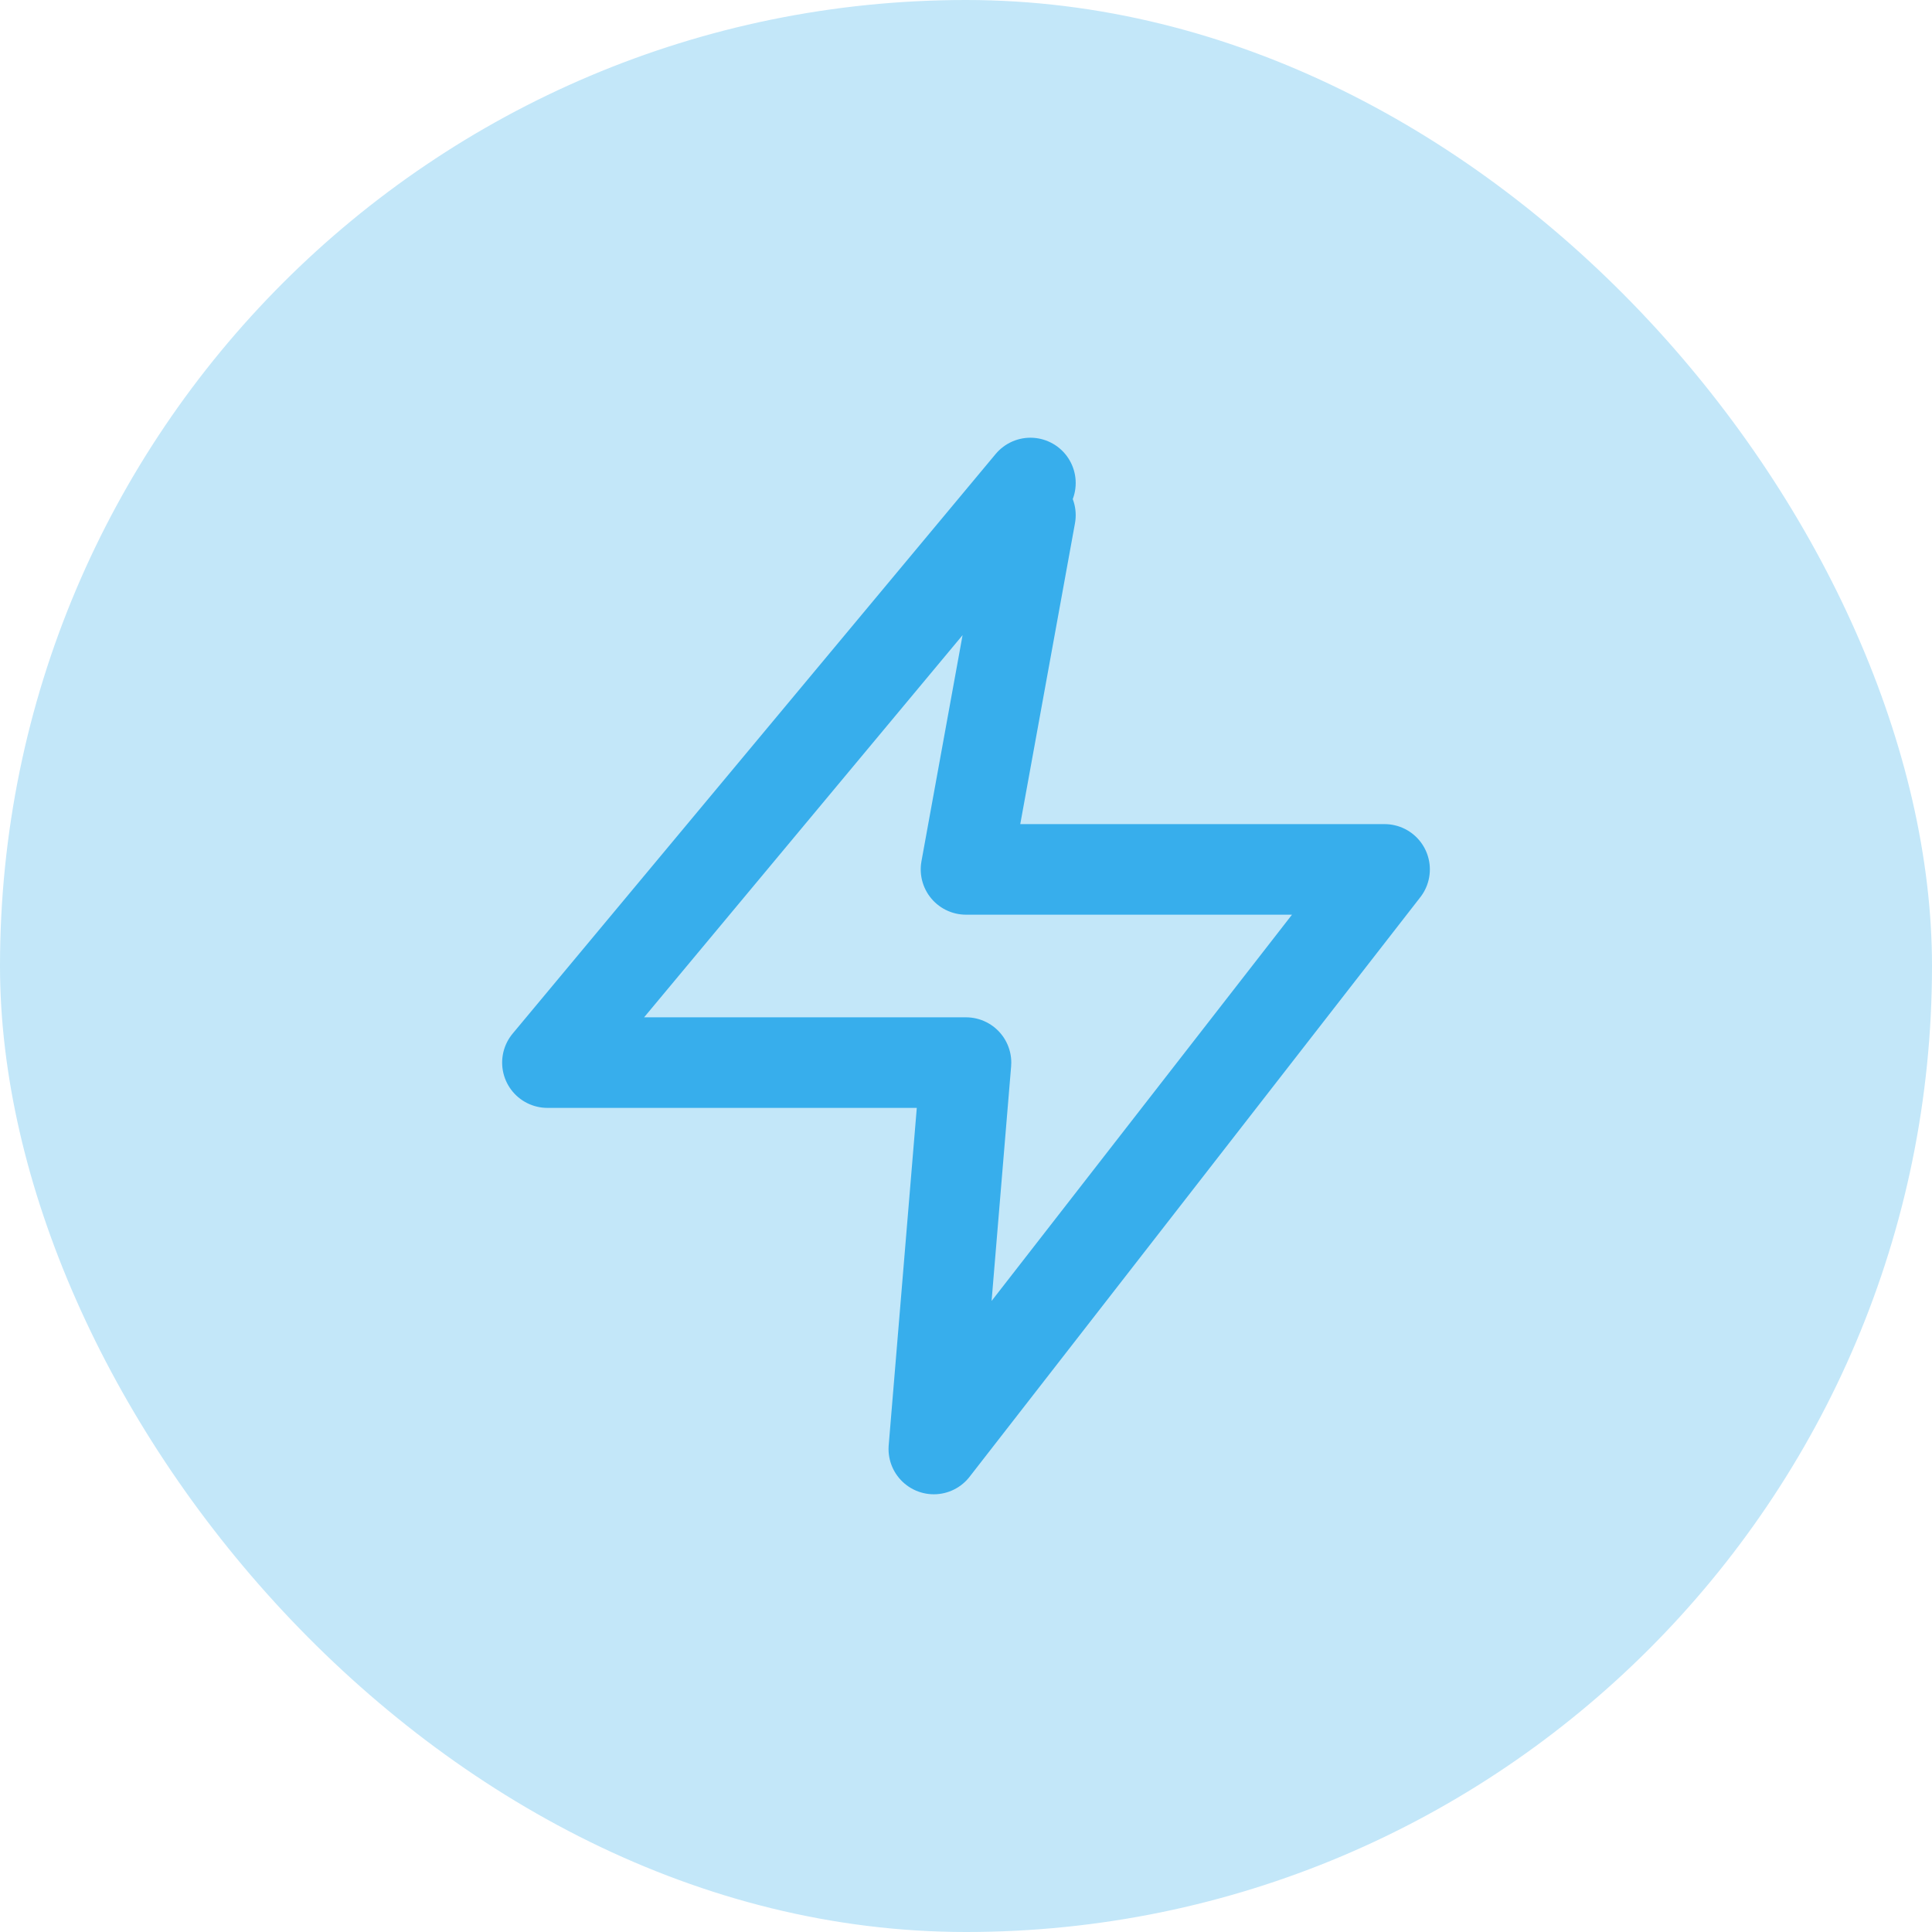
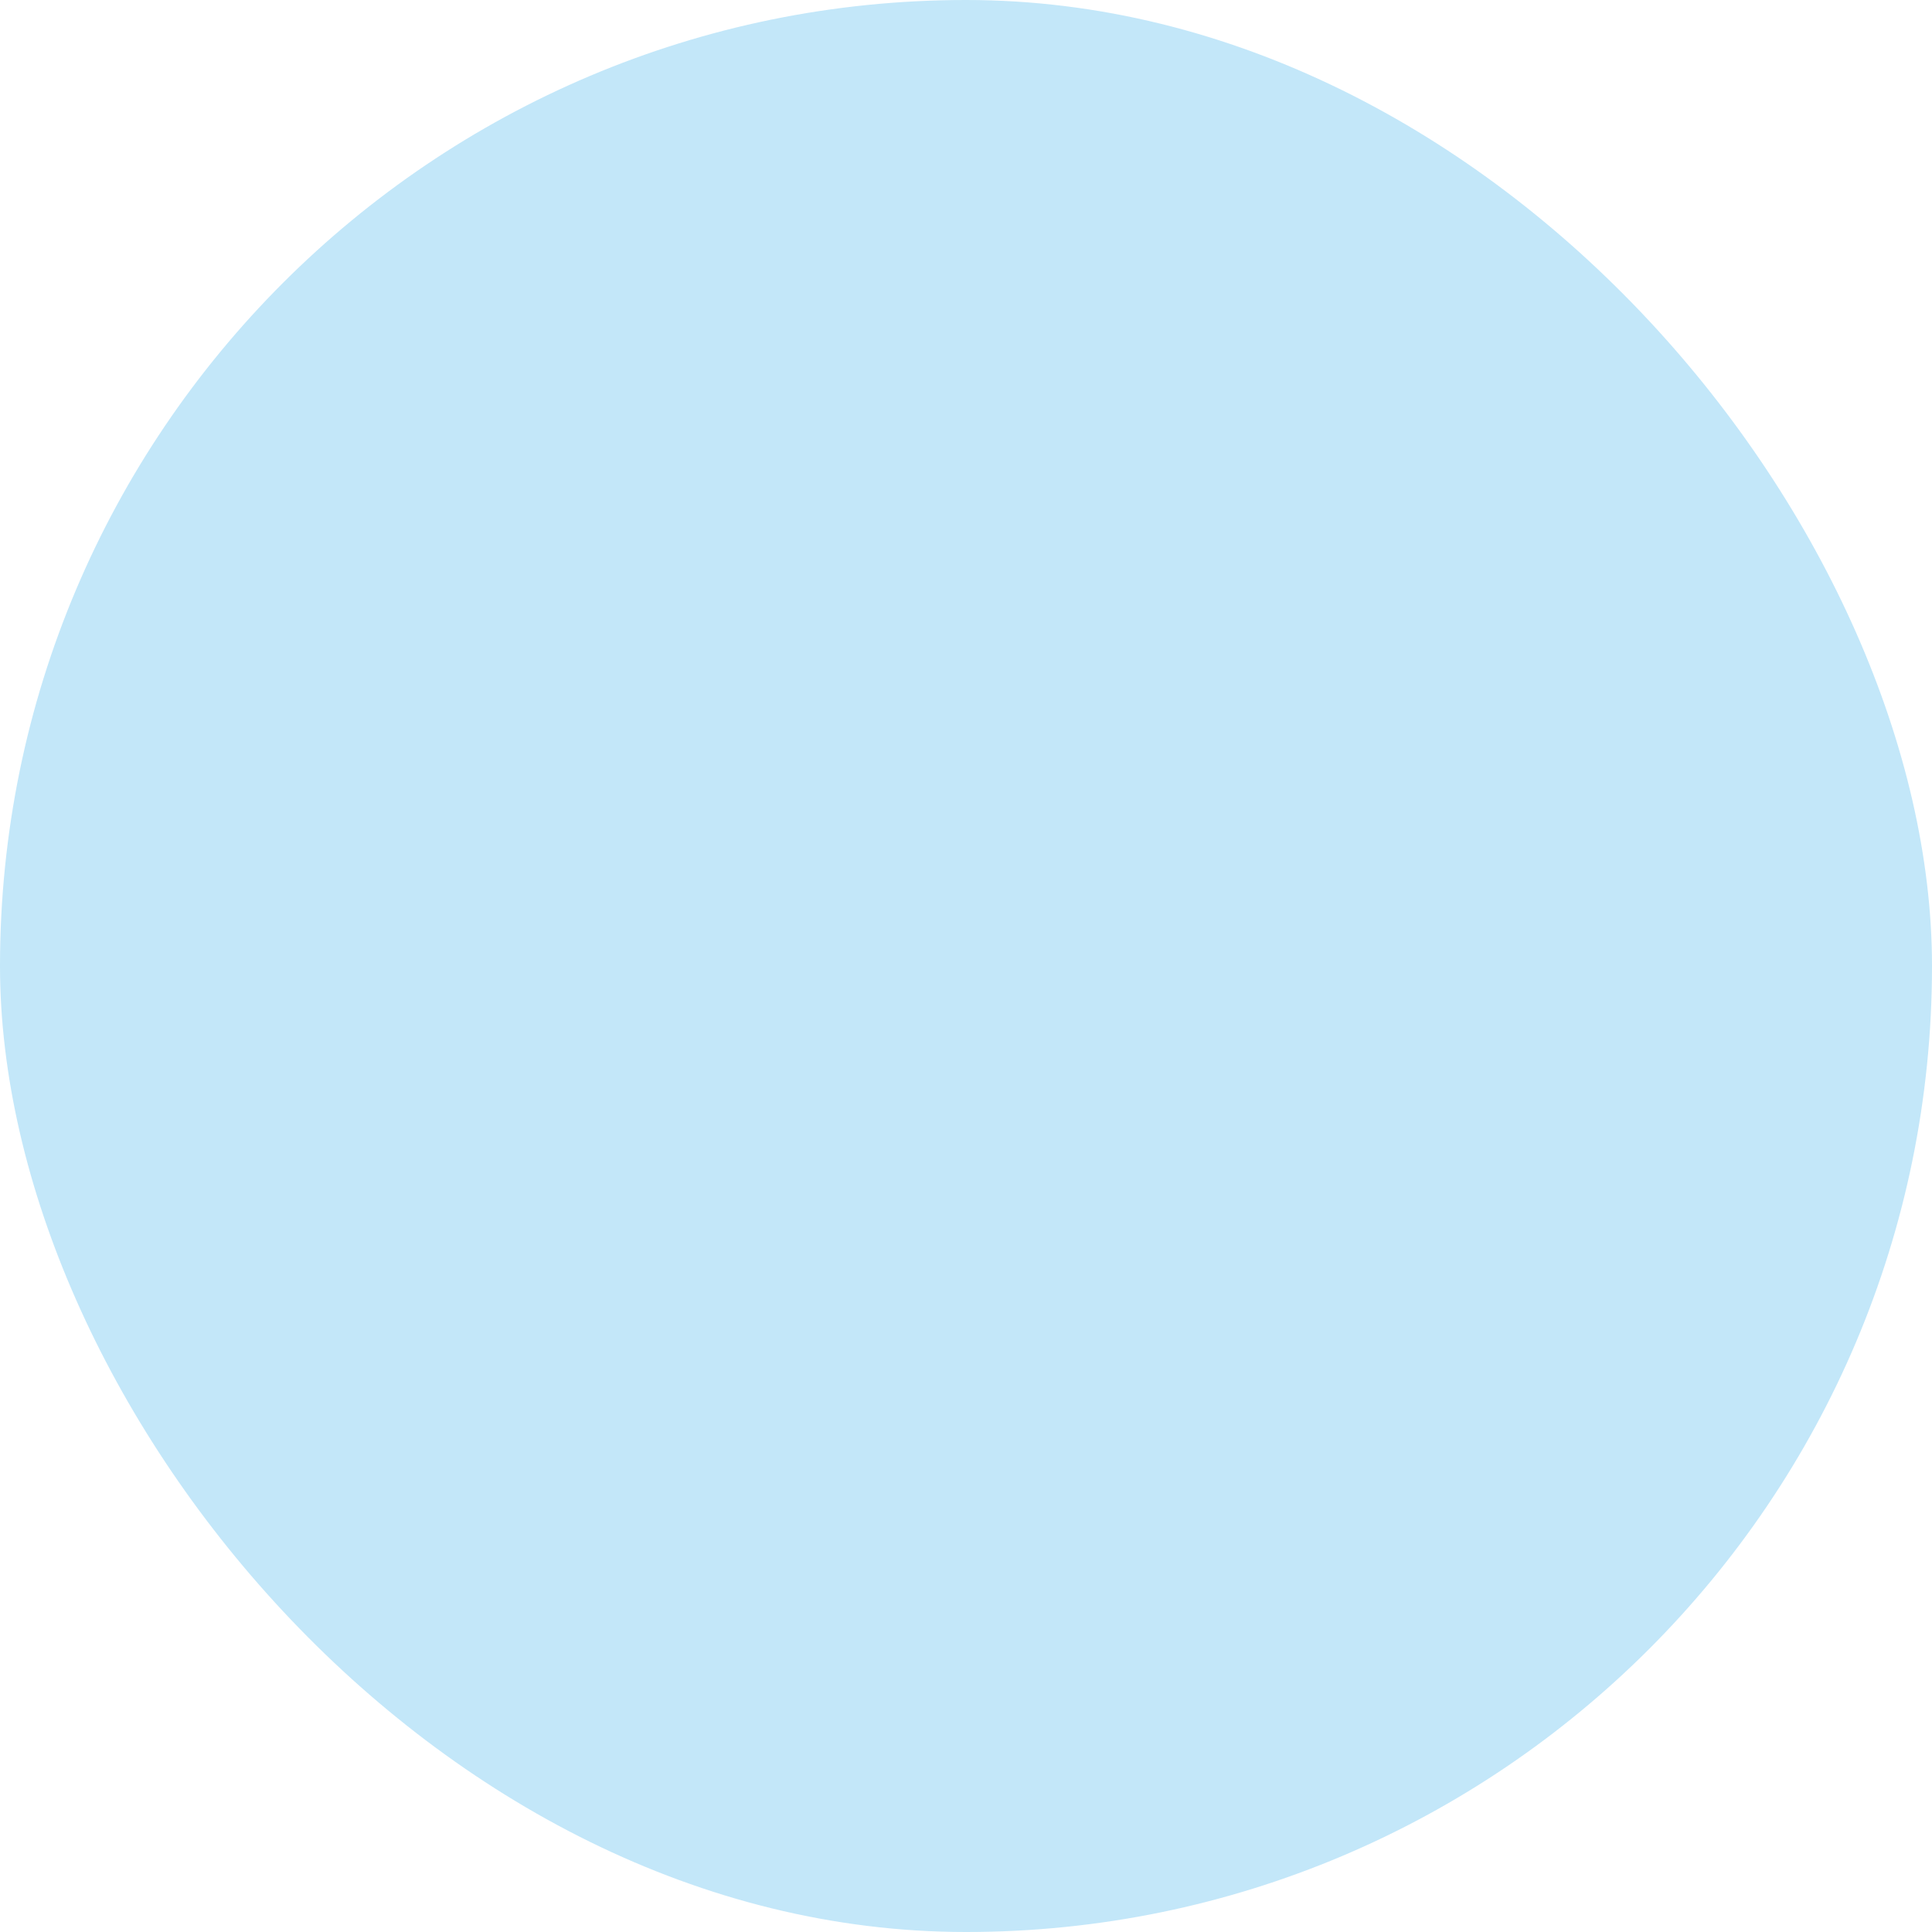
<svg xmlns="http://www.w3.org/2000/svg" width="32" height="32" viewBox="0 0 32 32" fill="none">
  <rect width="32" height="32" rx="16" fill="#C3E7F9" />
-   <path d="M17.067 8L9.067 17.6H16L15.467 24L22.933 14.4H16L17.067 8.533" stroke="#37AEEC" stroke-width="1.5" stroke-linecap="round" stroke-linejoin="round" />
</svg>